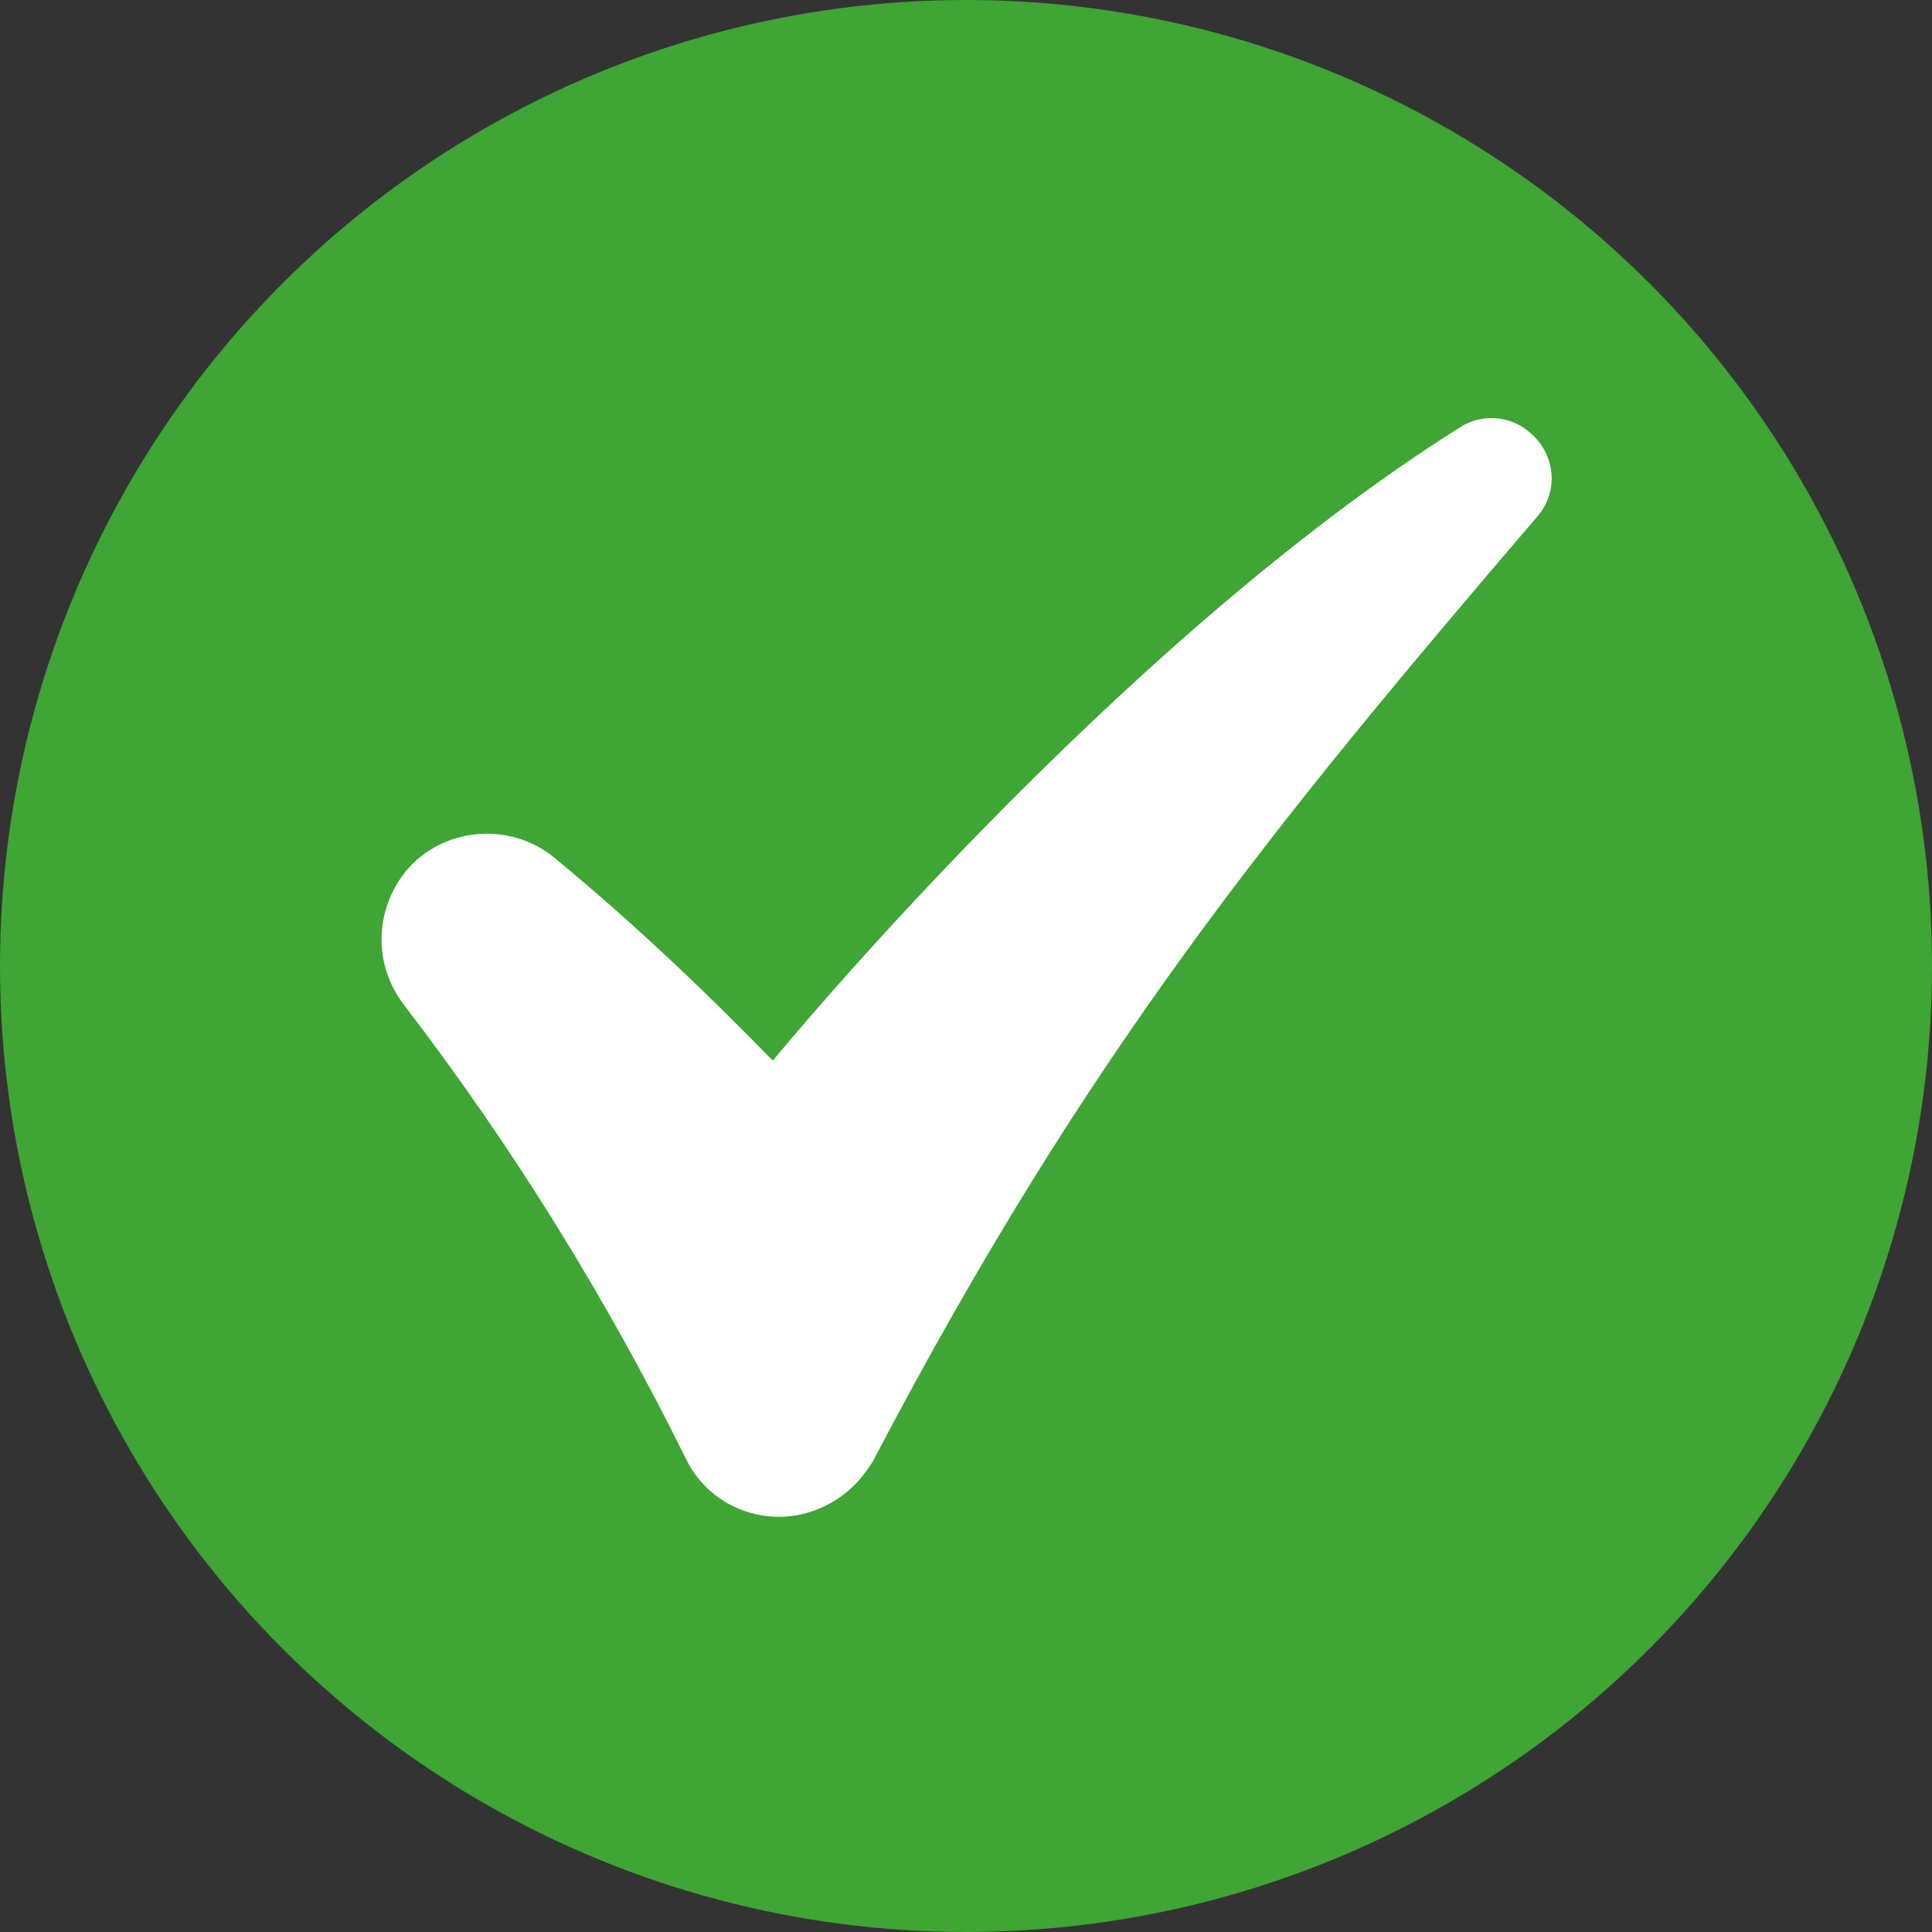
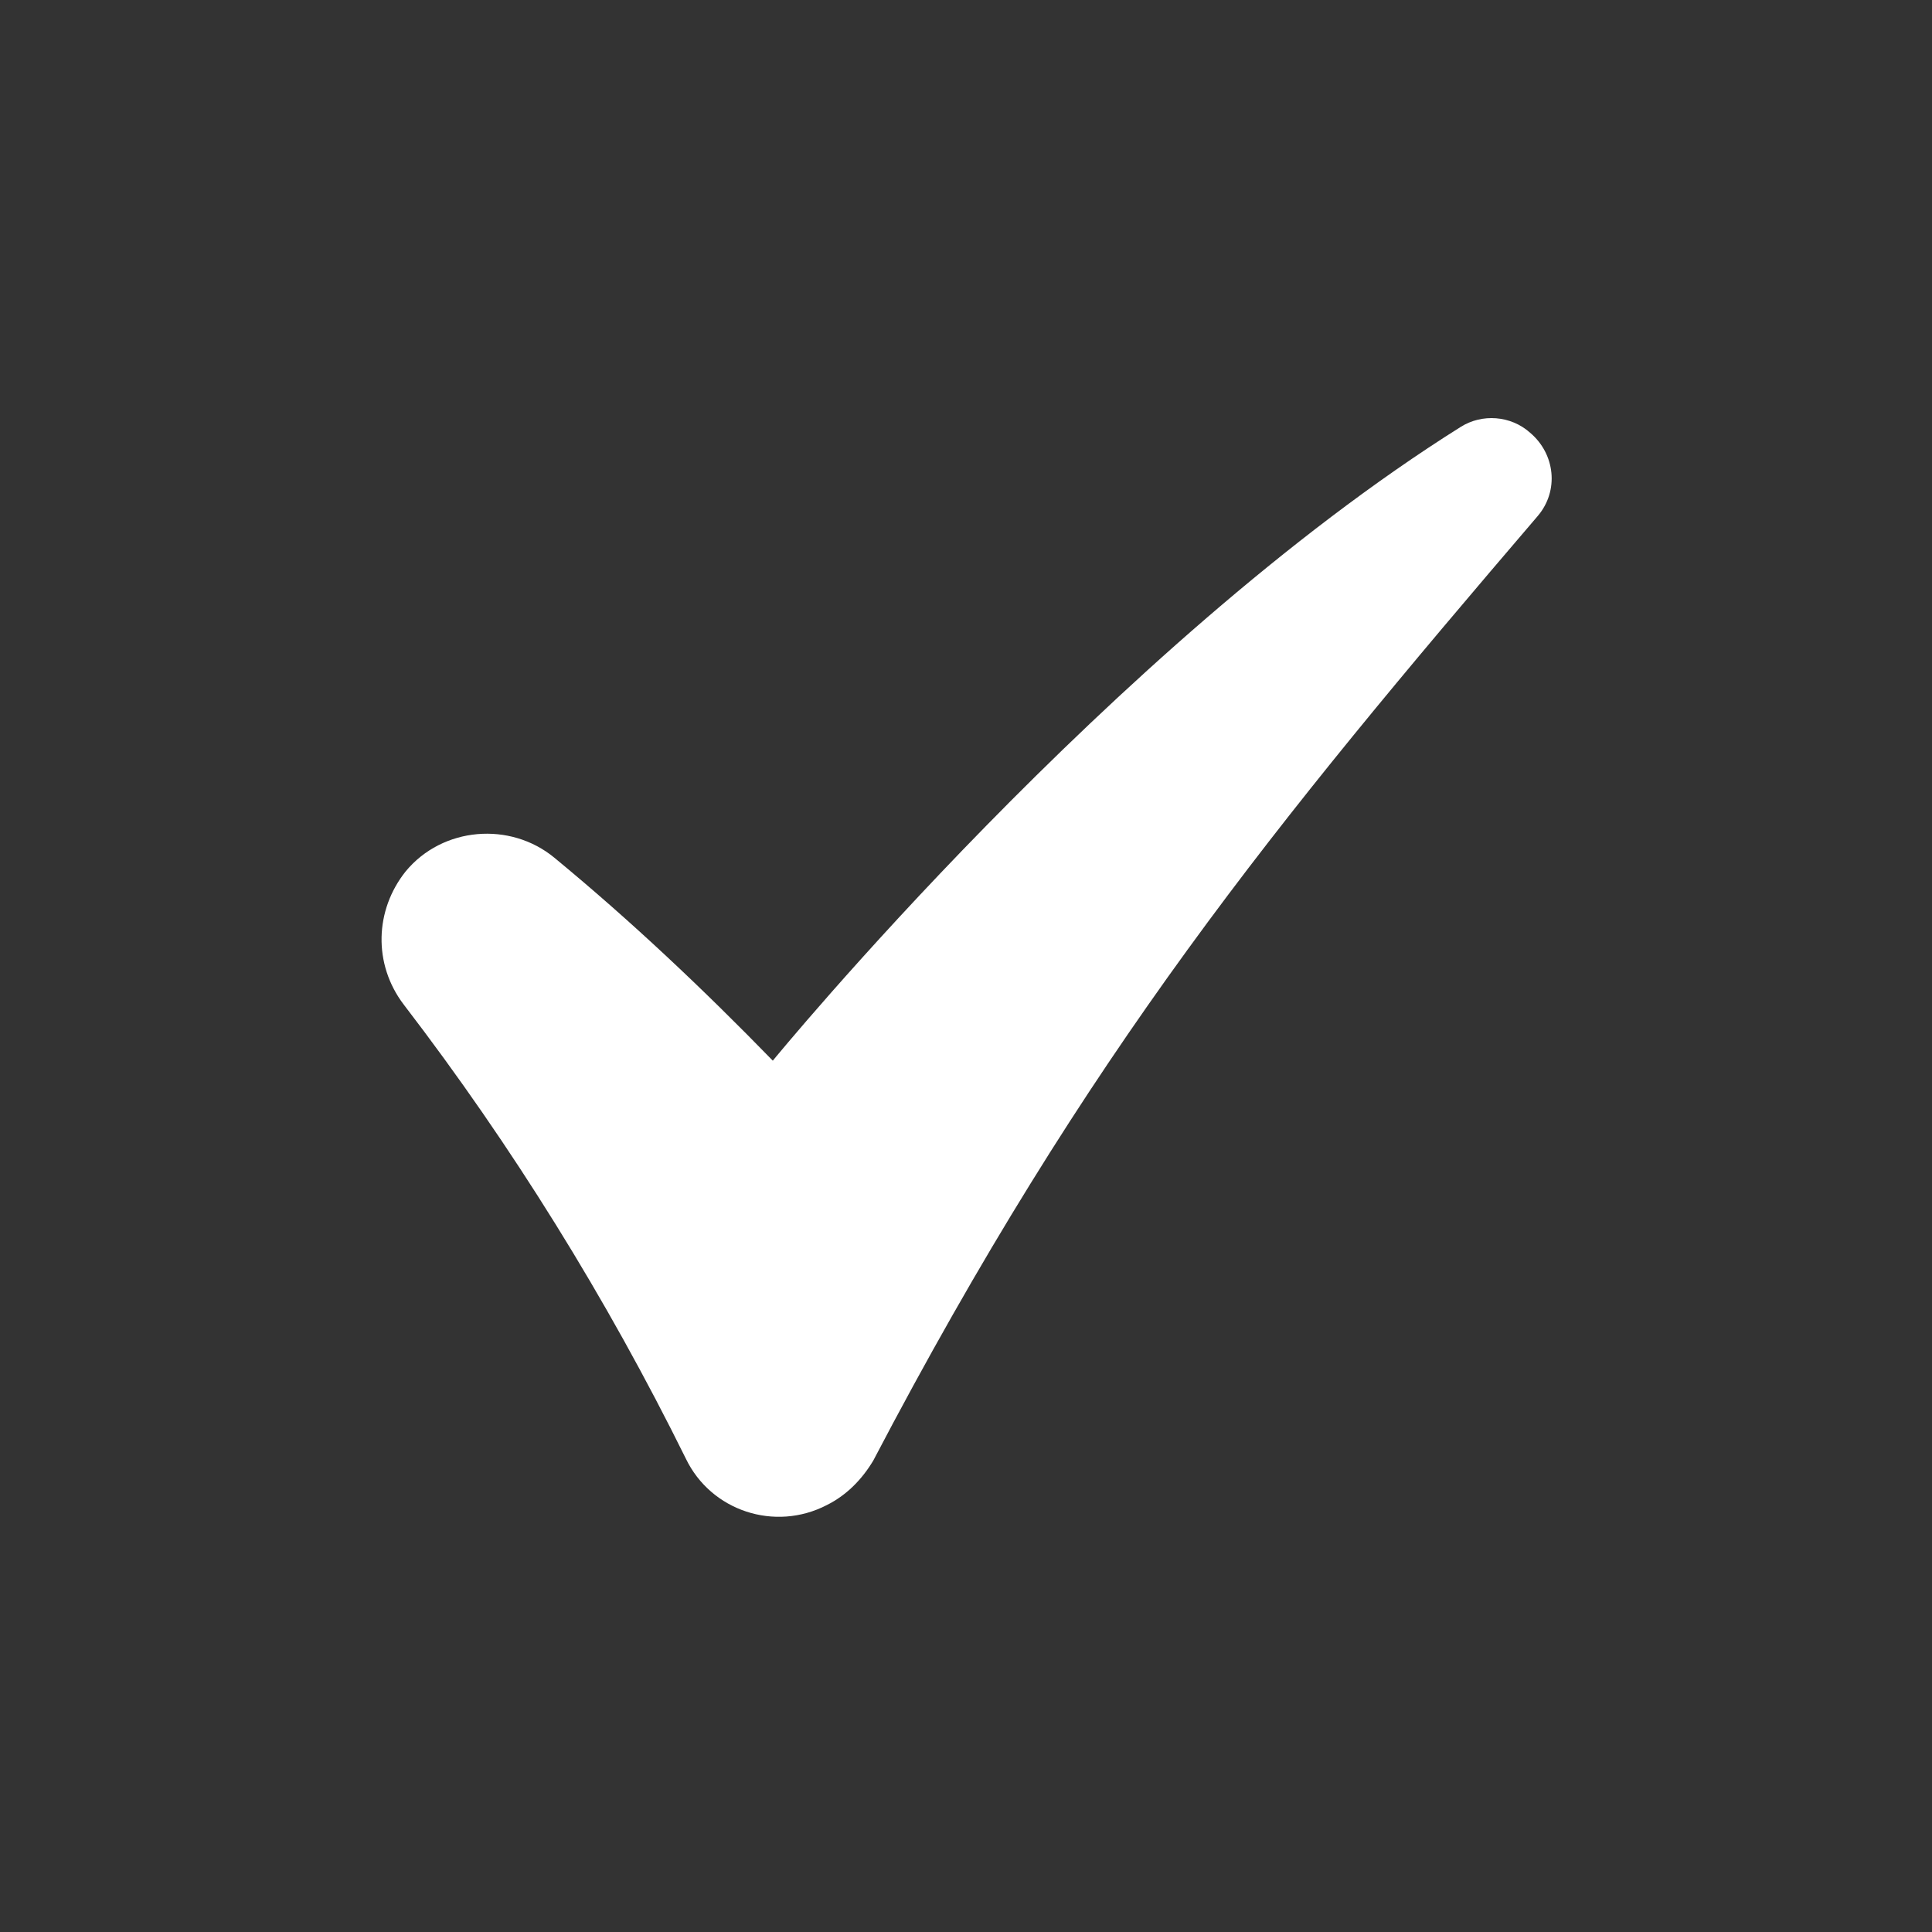
<svg xmlns="http://www.w3.org/2000/svg" version="1.1" id="Livello_1" x="0px" y="0px" viewBox="0 0 100 100" style="enable-background:new 0 0 100 100;" xml:space="preserve">
  <rect x="0" y="0" width="100" height="100" fill="#333333" stroke="none" />
  <style type="text/css">
	.st0{fill:#3FA535;}
	.st1{fill:#FFFFFF;}
</style>
-   <circle class="st0" cx="50" cy="50" r="50" />
  <path class="st1" d="M75.6,22.1C57.6,33.4,40,54.9,40,54.9c-3.6-3.7-7.3-7.2-11.3-10.5c-2.3-1.9-5.8-1.6-7.7,0.7  c-1.6,2-1.7,4.8-0.1,6.9c5.6,7.3,10.5,15.2,14.6,23.5c1.3,2.7,4.6,3.8,7.3,2.4c1-0.5,1.8-1.3,2.4-2.3C56.3,54.4,66,42.6,79.6,26.7  c1.1-1.3,0.9-3.2-0.4-4.3C78.2,21.5,76.7,21.4,75.6,22.1z" />
</svg>